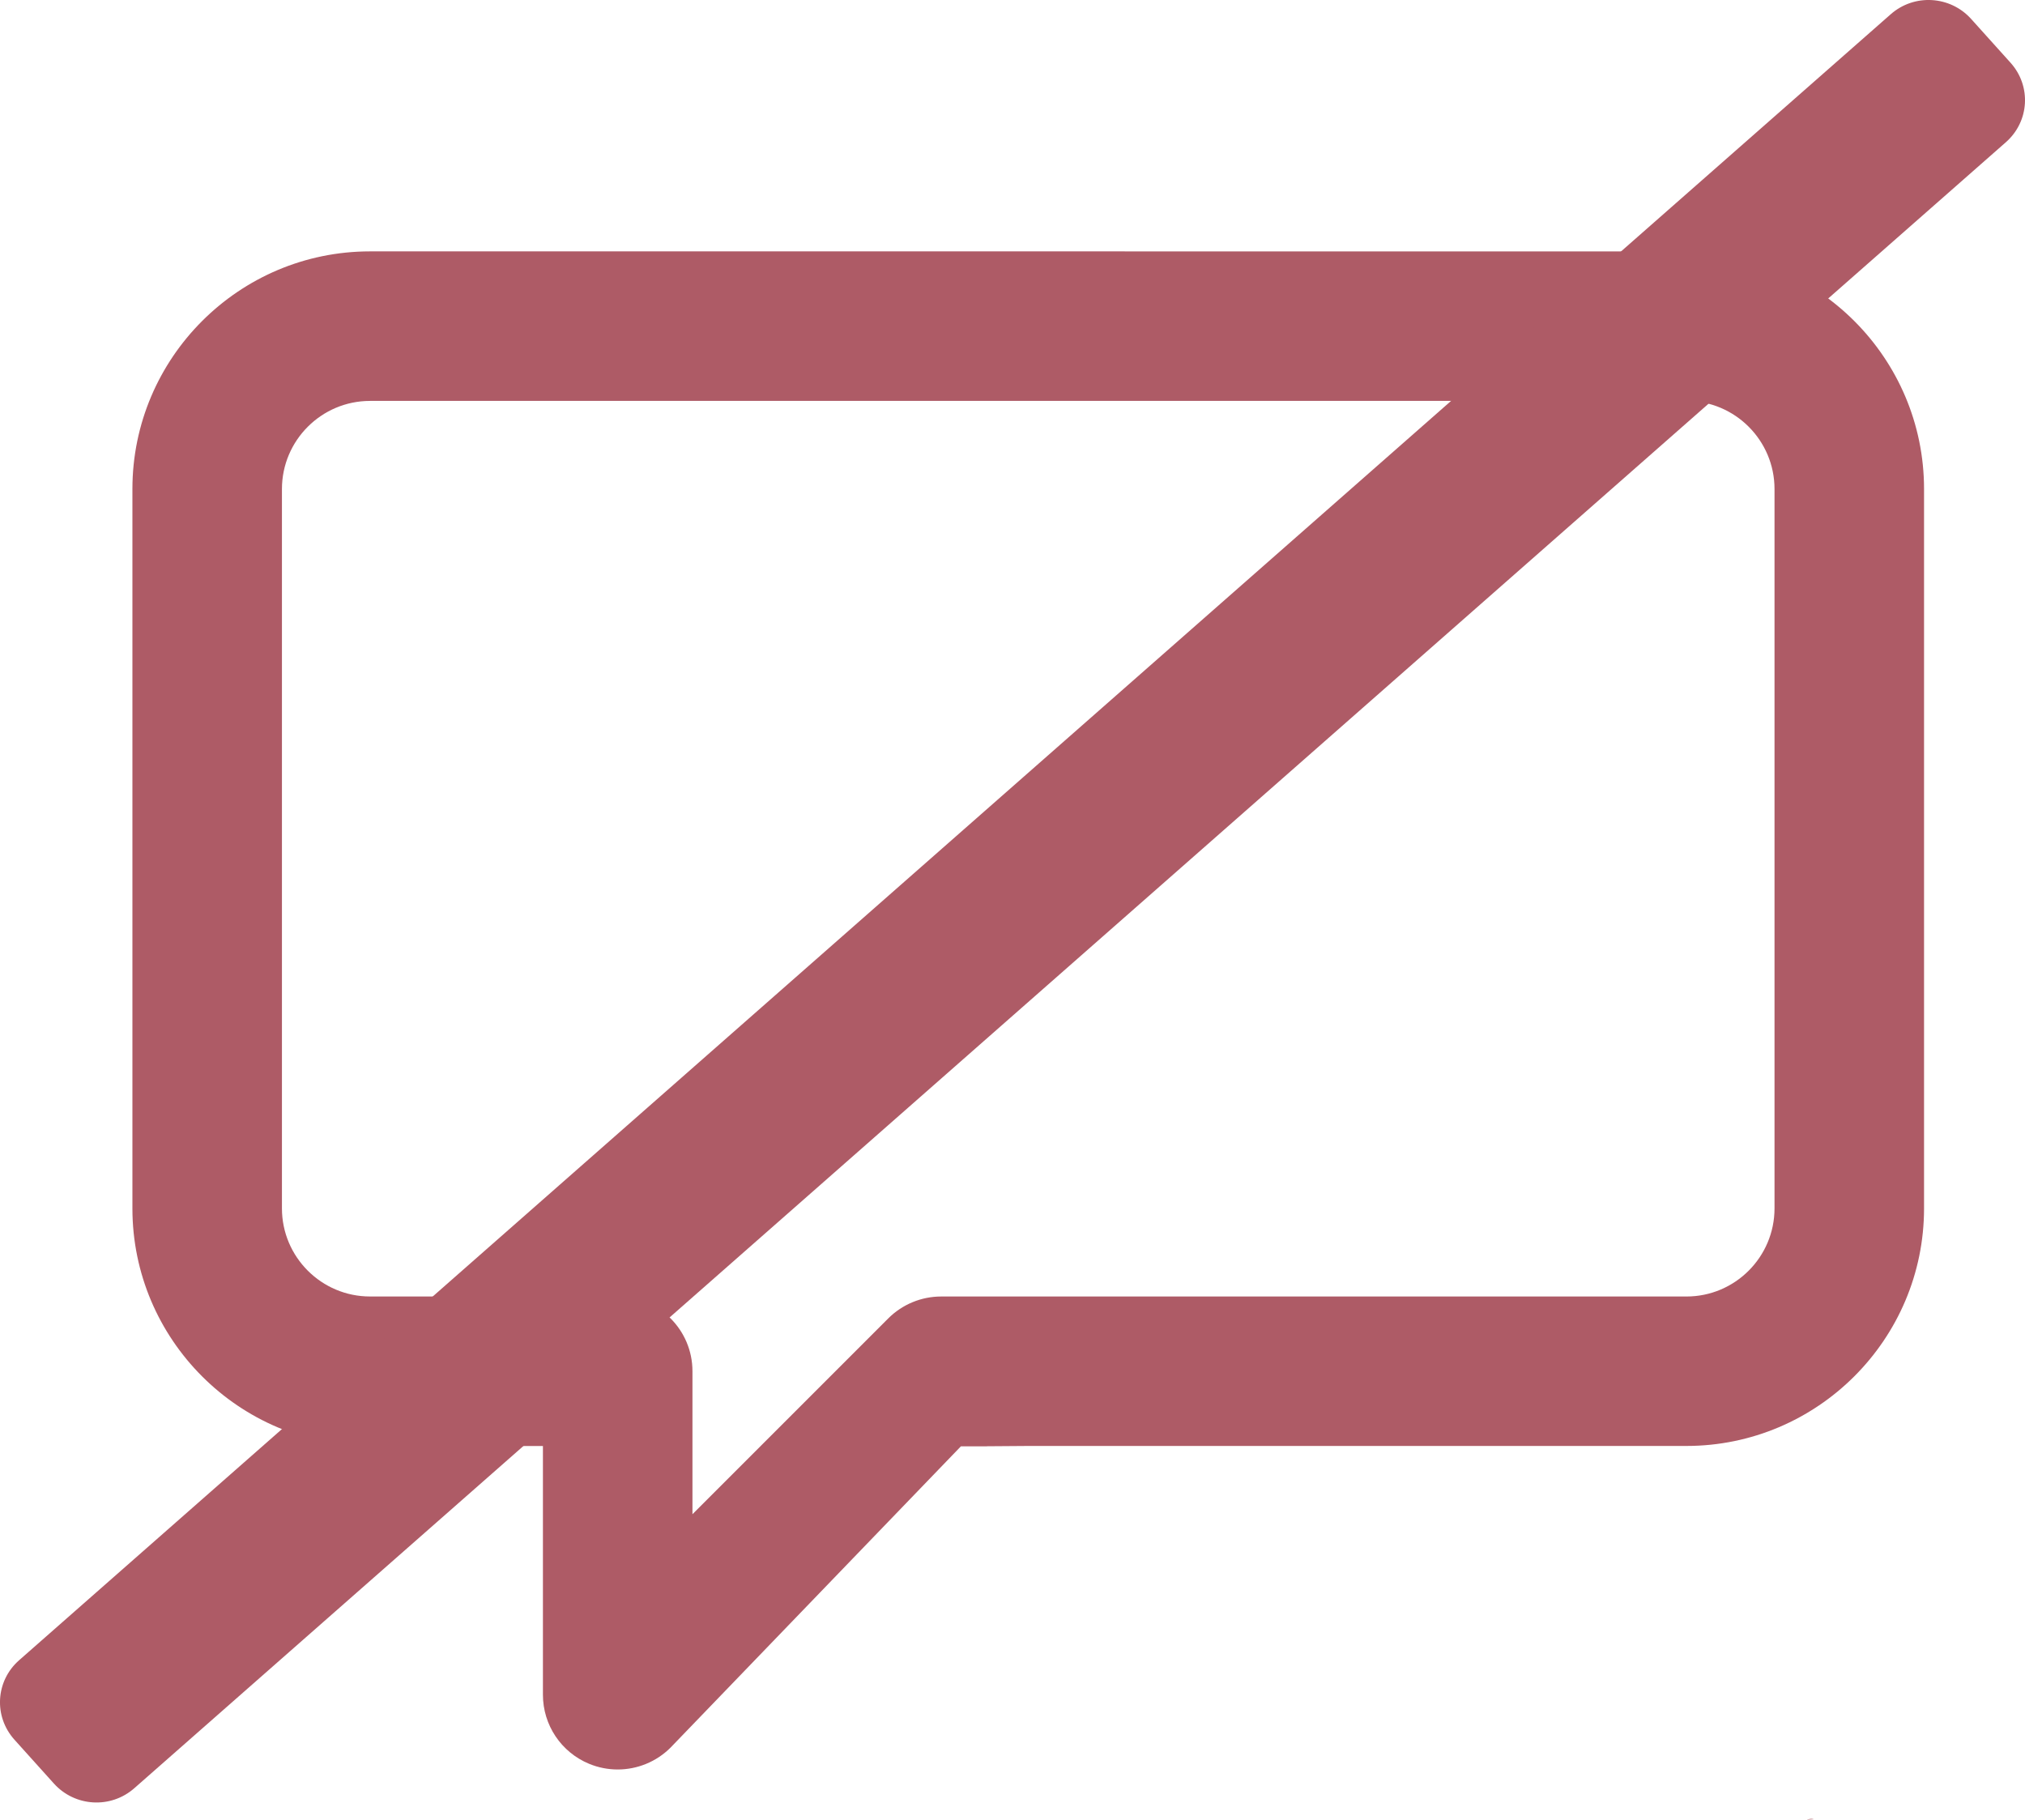
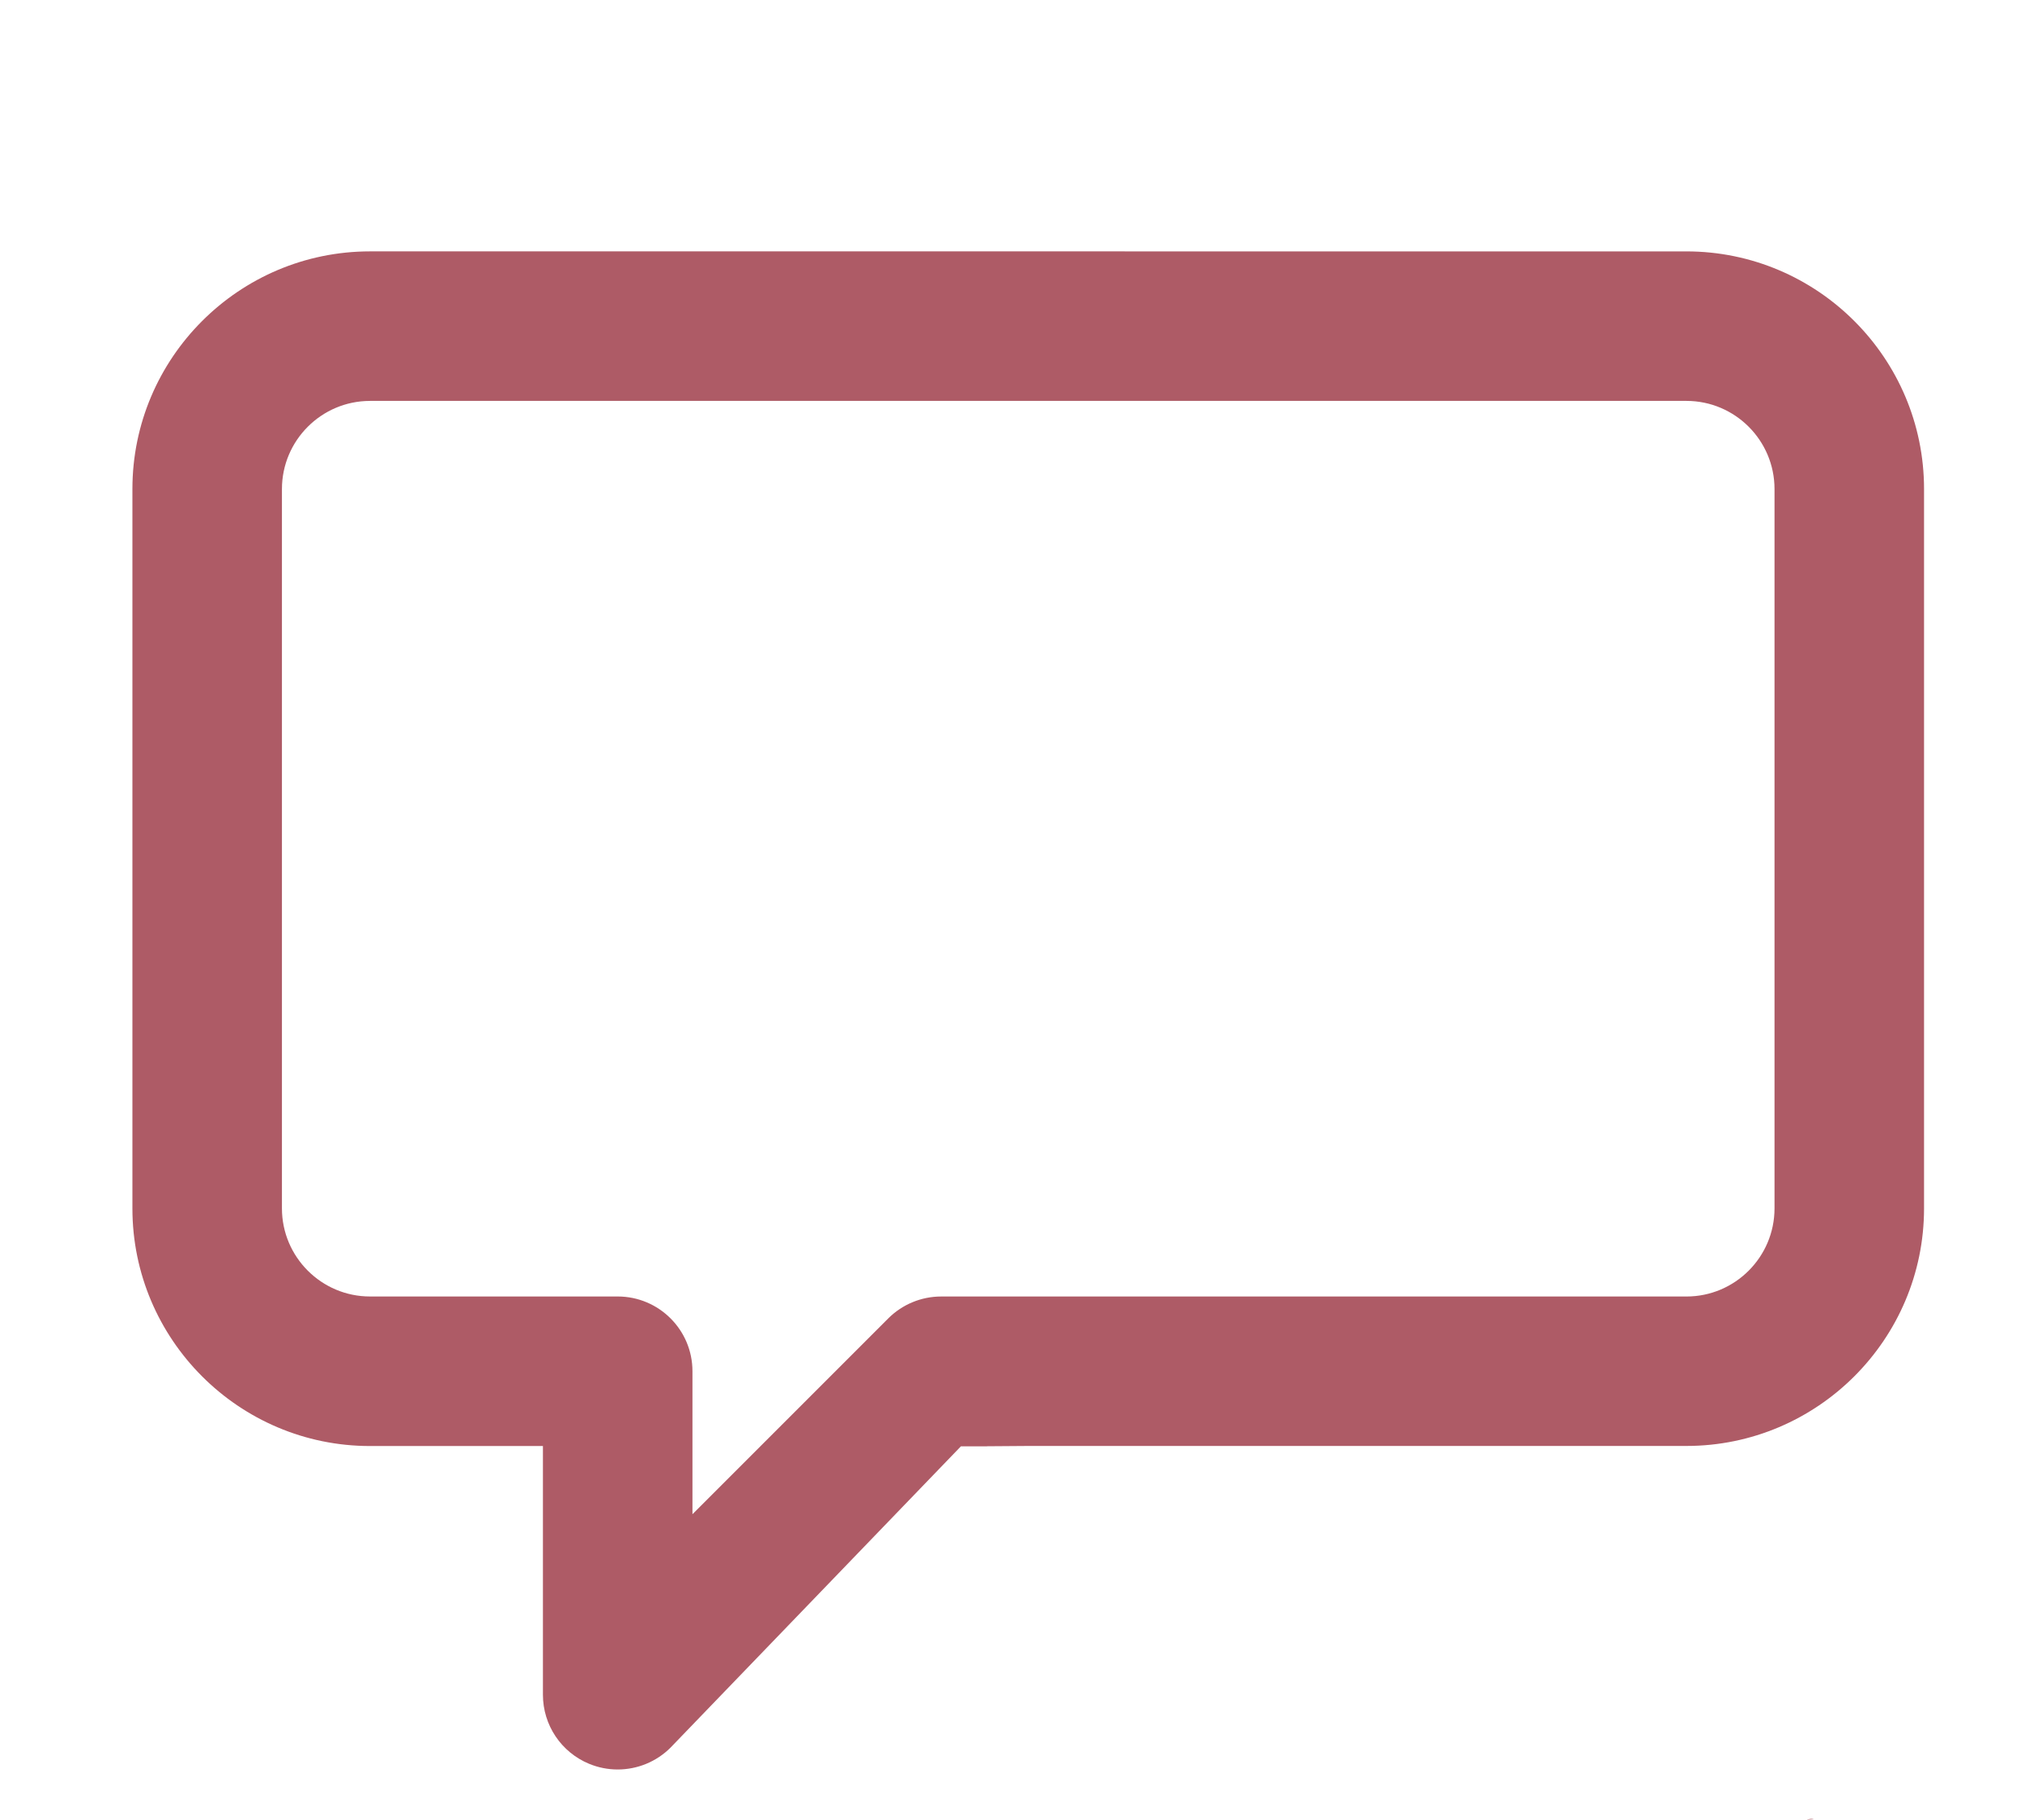
<svg xmlns="http://www.w3.org/2000/svg" xmlns:ns1="http://www.inkscape.org/namespaces/inkscape" xmlns:ns2="http://sodipodi.sourceforge.net/DTD/sodipodi-0.dtd" id="svg6092" version="1.1" ns1:version="0.92.4 (5da689c313, 2019-01-14)" width="111.807" height="100.47" ns2:docname="chat-desactivado.svg" ns1:export-filename="C:\Proyectos\ADONAI\app\recursos\icon-mail.svg" ns1:export-xdpi="14.256832" ns1:export-ydpi="14.256832">
  <defs id="defs6096" />
  <ns2:namedview pagecolor="#ffffff" bordercolor="#666666" borderopacity="1" objecttolerance="10" gridtolerance="10" guidetolerance="10" ns1:pageopacity="0" ns1:pageshadow="2" ns1:window-width="1366" ns1:window-height="705" id="namedview6094" showgrid="false" ns1:zoom="5.5146094" ns1:cx="102.17968" ns1:cy="57.357755" ns1:window-x="-8" ns1:window-y="-8" ns1:window-maximized="1" ns1:current-layer="svg6092" fit-margin-top="0" fit-margin-left="0" fit-margin-right="0" fit-margin-bottom="0" />
  <path id="path2" style="fill:#ae5b66;fill-opacity:1;stroke-width:0.416" d="m 20.43,13.88 c -7.234,0 -13.119,5.886 -13.119,13.121 v 39.721 c 0,7.235 5.885,13.121 13.119,13.121 h 9.547 v 13.734 c 0,1.67 1.006,3.174 2.549,3.812 0.511,0.211 1.046,0.314 1.578,0.314 1.074,0 2.131,-0.419 2.92,-1.209 l 16.031,-16.634 c 5.533,0 -2.082,0.011 3.723,-0.021 h 36.334 c 7.234,0 13.121,-5.885 13.121,-13.119 V 48.23 27.002 c 0,-7.235 -5.887,-13.121 -13.121,-13.121 z m 0,8.256 h 72.684 c 2.682,0 4.863,2.182 4.863,4.865 v 39.721 c 0,2.682 -2.181,4.865 -4.863,4.865 H 51.964 c -1.095,0 -2.145,0.435 -2.92,1.209 l -10.811,10.812 v -7.895 c 0,-2.279 -1.849,-4.127 -4.129,-4.127 H 20.43 c -2.681,0 -4.863,-2.183 -4.863,-4.865 V 27.002 c 0,-2.682 2.182,-4.865 4.863,-4.865 z M 99.948,100.431 c -0.052,0.014 -0.112,0.018 -0.168,0.027 0.007,0.004 0.014,0.008 0.021,0.012 0.175,-0.013 0.036,0.006 0.324,-0.019 0.059,-0.005 -0.12,-0.035 -0.178,-0.019 z" ns1:connector-curvature="0" ns2:nodetypes="sssscscscccsccssscsssssccsssssccccccc" />
-   <path id="rect826" style="fill:#ae5b66;fill-opacity:1;stroke-width:0.858" d="m 106.665,0.005 c -0.802,-0.047 -1.621,0.209 -2.271,0.781 L 1.055,91.671 c -1.301,1.144 -1.415,3.101 -0.256,4.389 l 2.176,2.418 c 1.159,1.287 3.139,1.404 4.439,0.26 L 110.751,7.853 c 1.301,-1.144 1.416,-3.101 0.258,-4.389 l -2.176,-2.418 c -0.579,-0.644 -1.366,-0.994 -2.168,-1.041 z" ns1:connector-curvature="0" />
</svg>